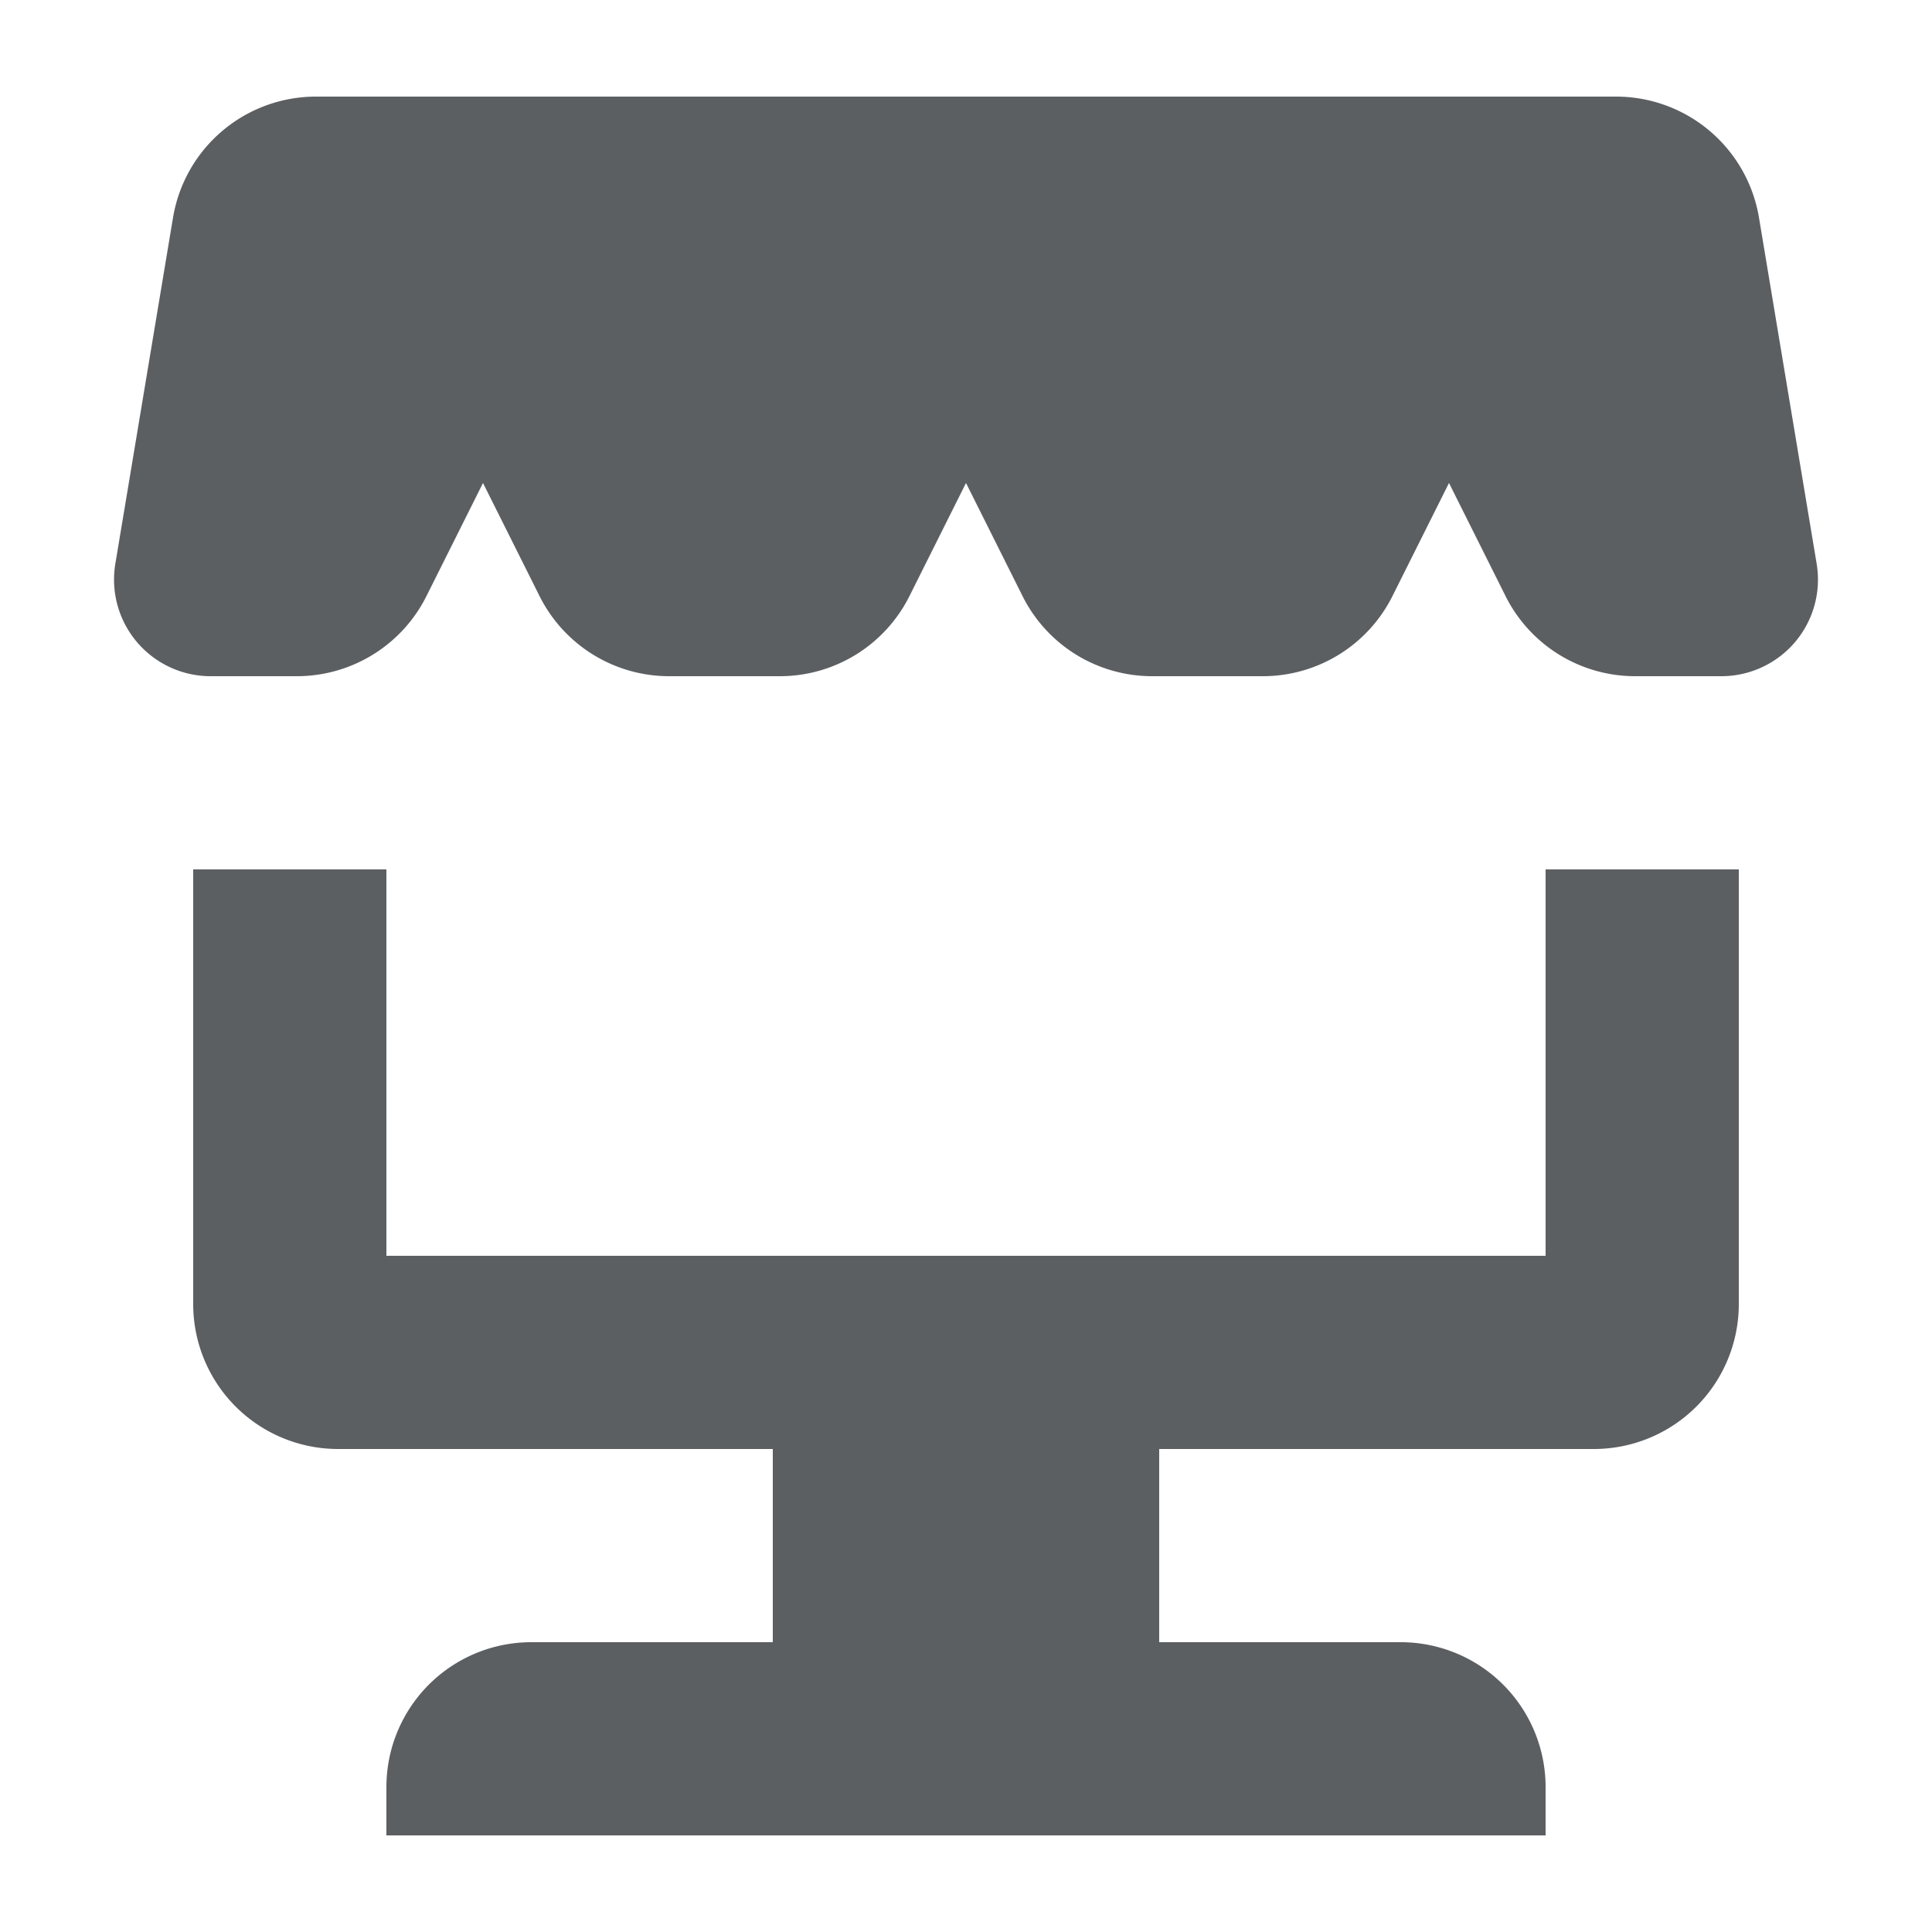
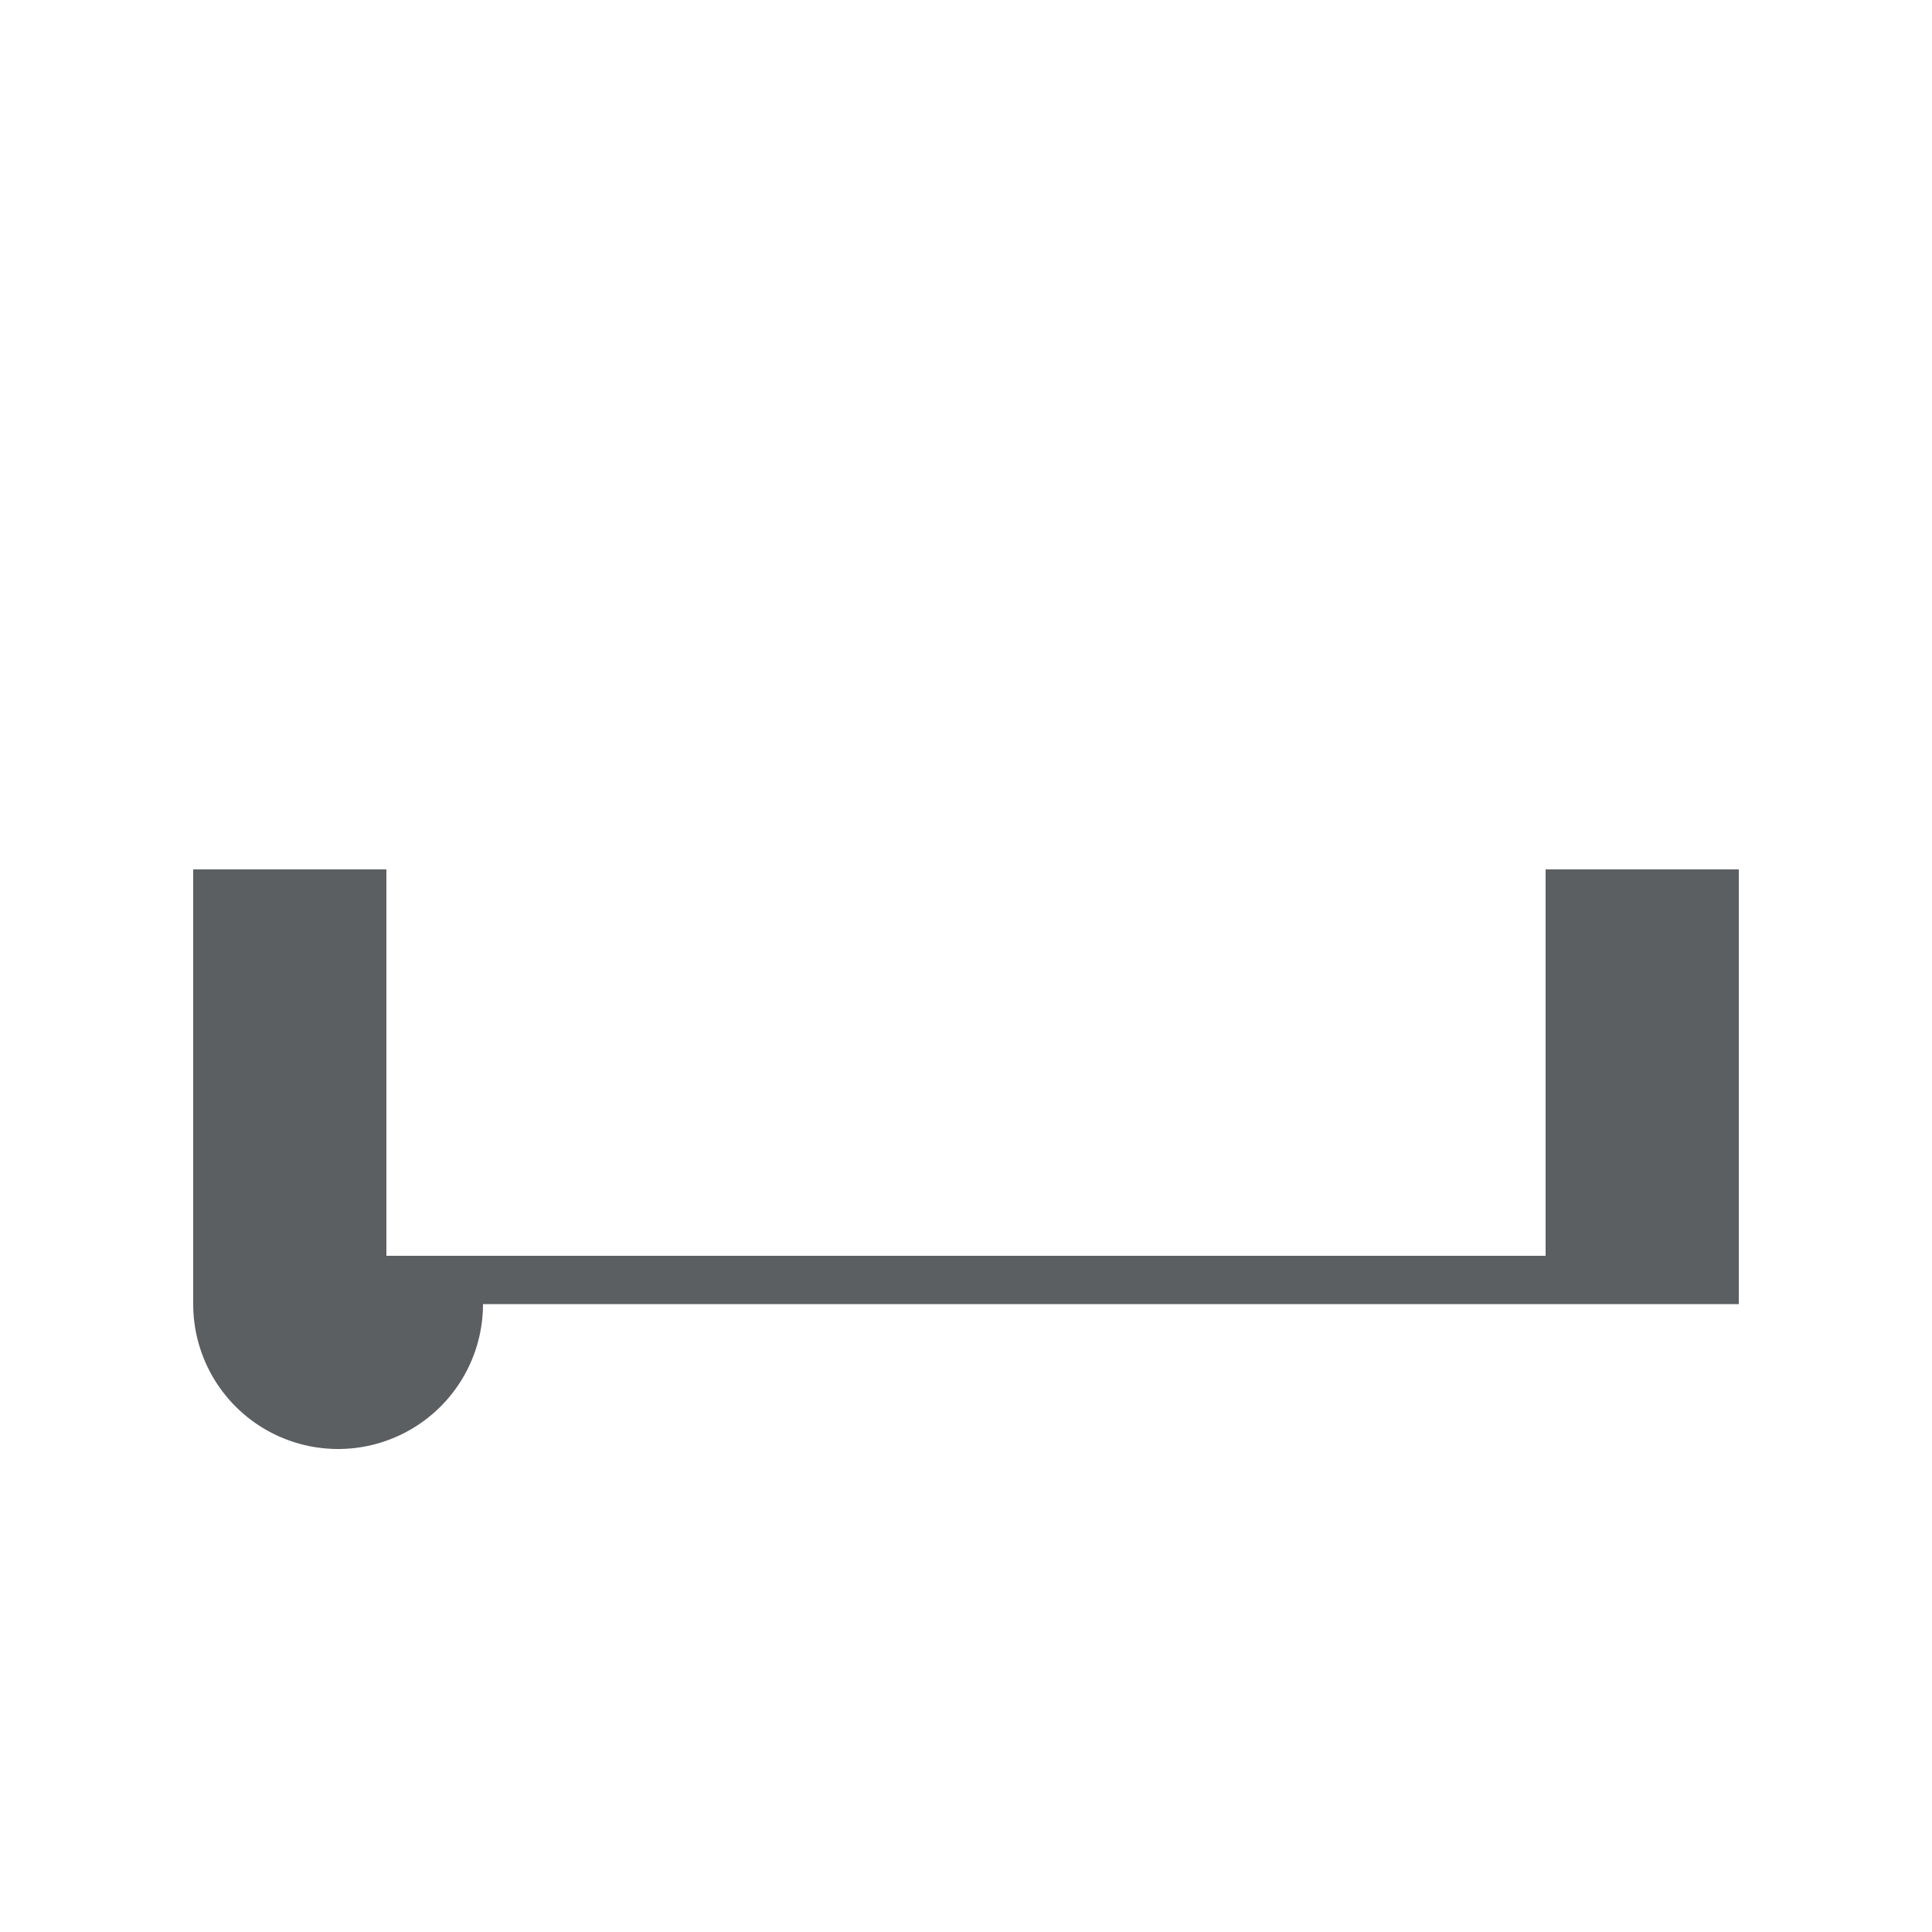
<svg xmlns="http://www.w3.org/2000/svg" width="800px" height="800px" viewBox="0 0 20 20">
-   <path d="M1.791 2.253l-.597 3.583A1 1 0 002.18 7h.893a1.5 1.5 0 001.342-.83L5 5l.585 1.17A1.5 1.5 0 006.927 7h1.146a1.5 1.5 0 001.342-.83L10 5l.585 1.17a1.5 1.5 0 001.342.83h1.146a1.5 1.5 0 001.342-.83L15 5l.585 1.17a1.5 1.5 0 001.342.83h.893a1 1 0 00.986-1.164l-.597-3.583A1.5 1.5 0 0016.729 1H3.271a1.5 1.5 0 00-1.48 1.253zM4 18.5A1.5 1.5 0 015.5 17H8v-3h4v3h2.5a1.5 1.5 0 011.5 1.5v.5H4v-.5z" fill="#5C5F62" />
-   <path d="M2 9h2v4h12V9h2v4.5a1.5 1.5 0 01-1.5 1.5h-13A1.5 1.5 0 012 13.5V9z" fill="#5C5F62" />
+   <path d="M2 9h2v4h12V9h2v4.5h-13A1.5 1.5 0 012 13.5V9z" fill="#5C5F62" />
</svg>